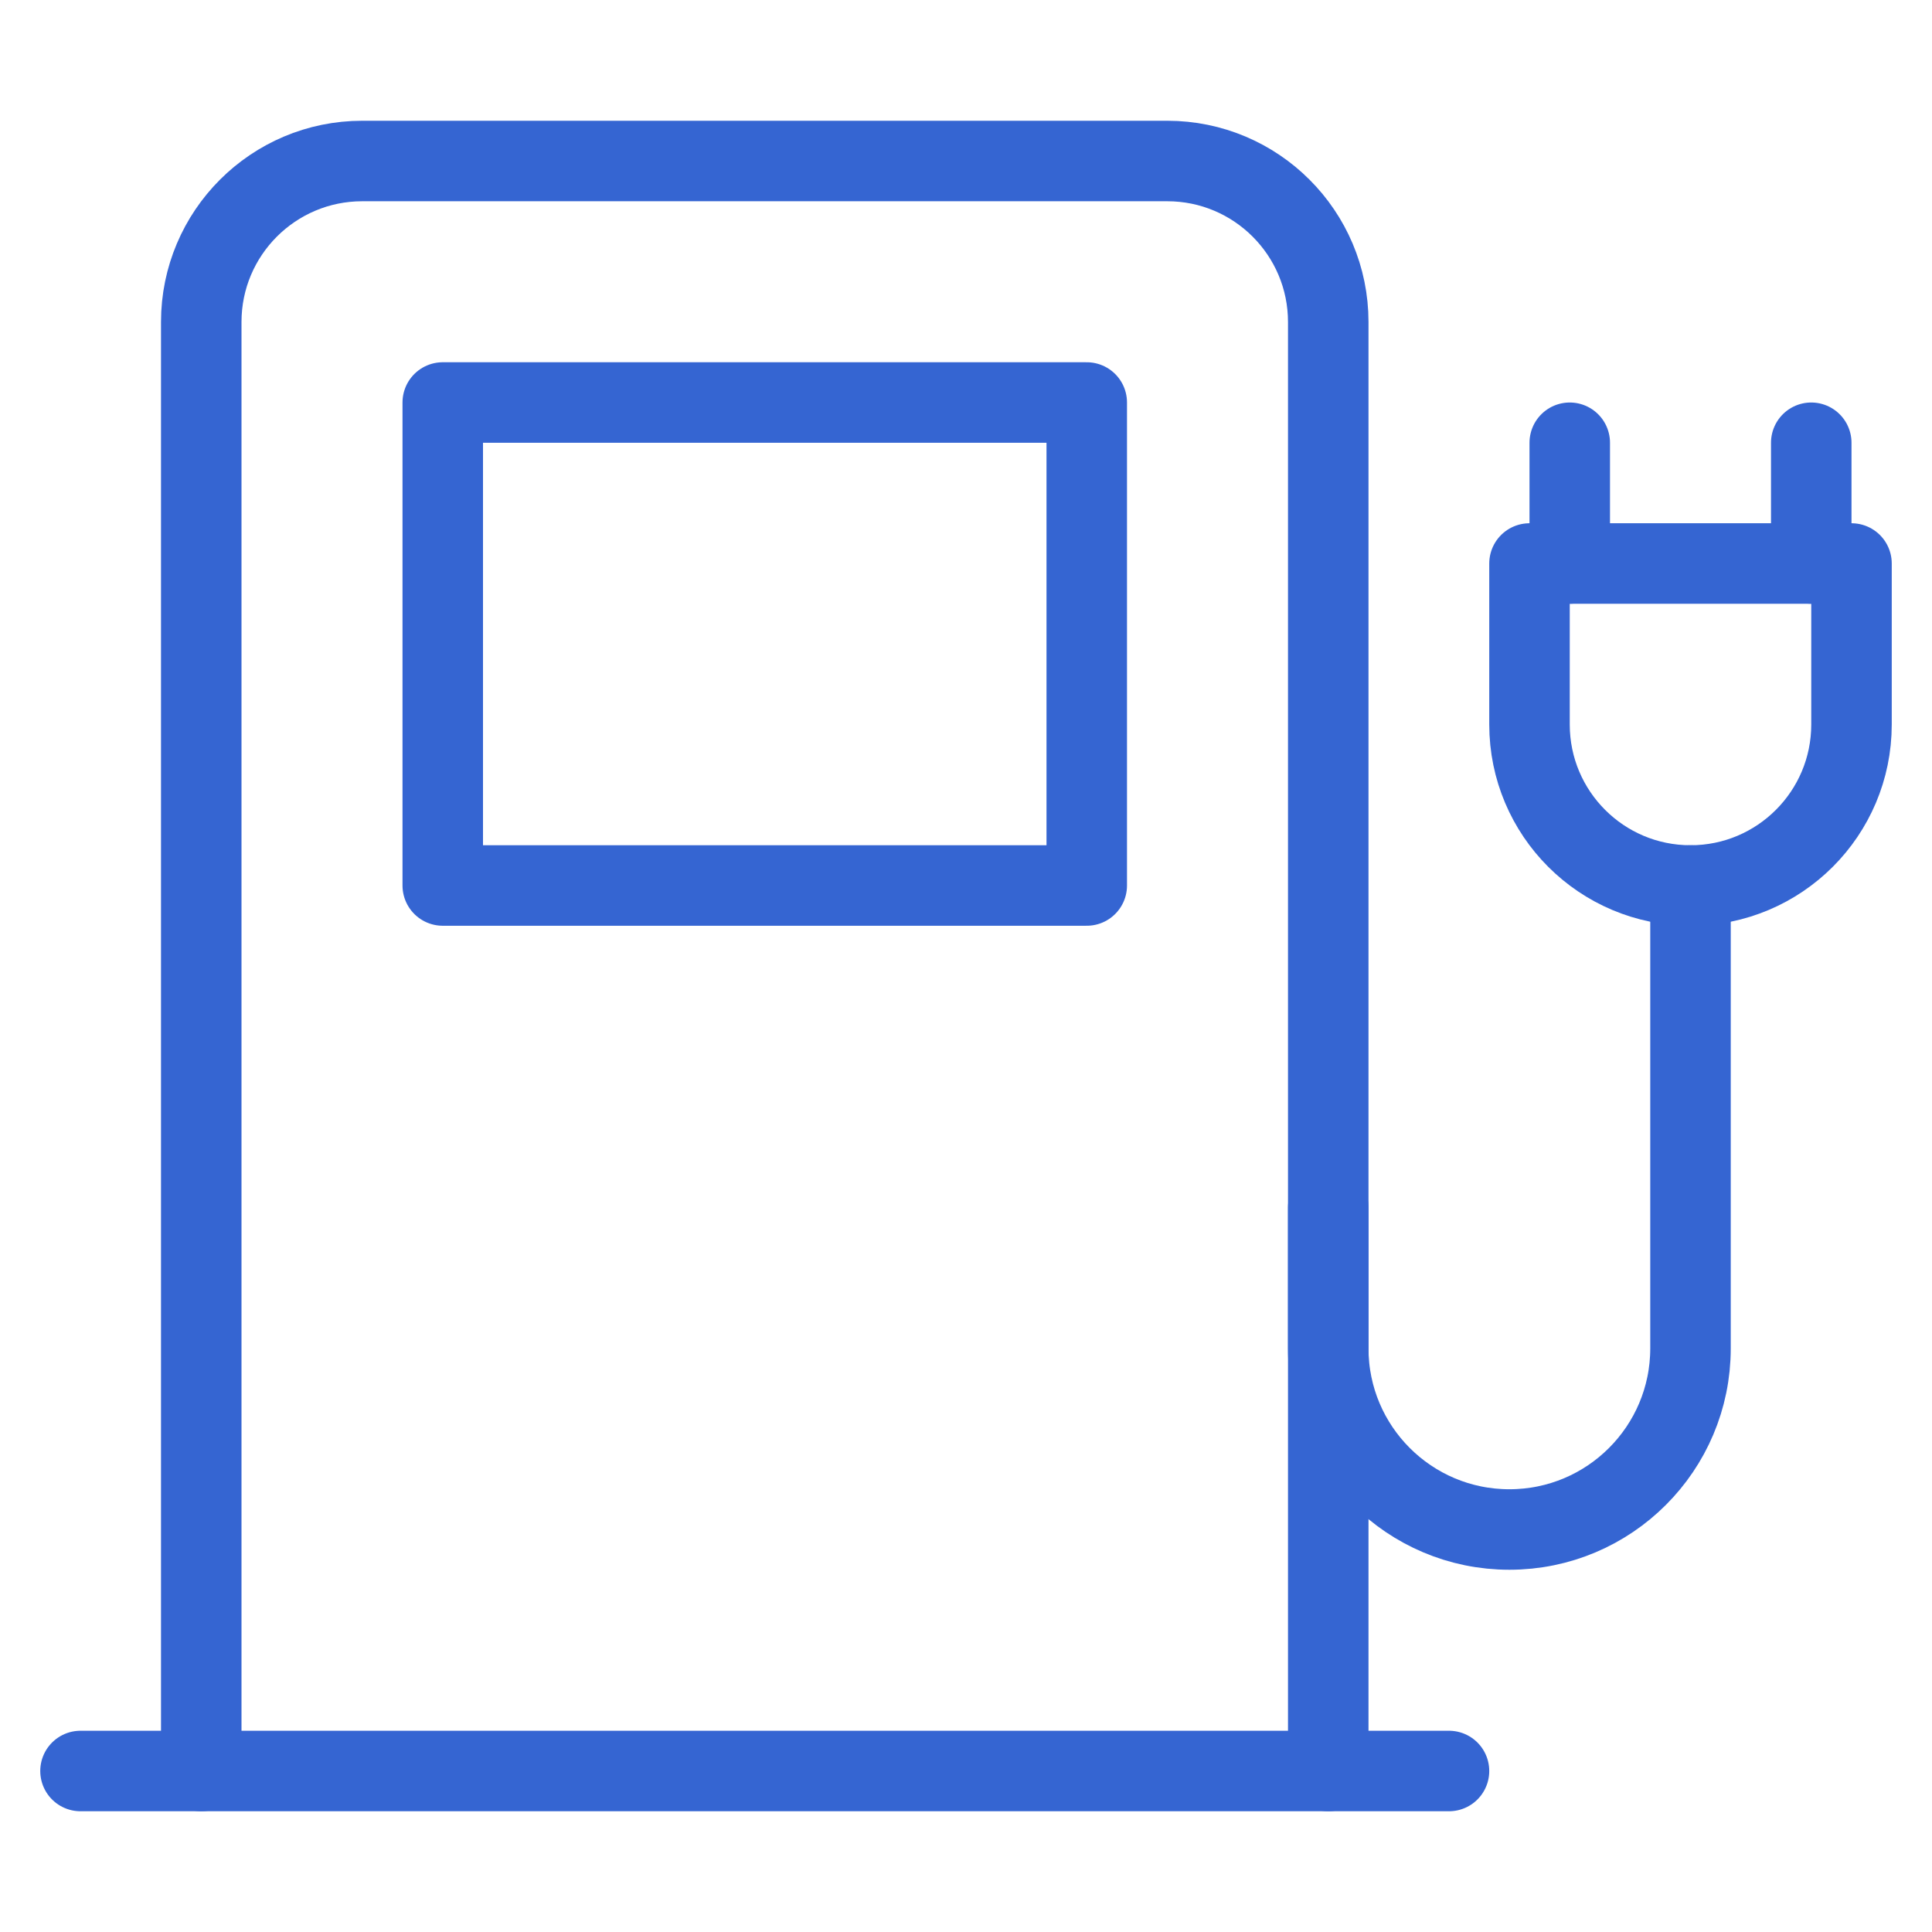
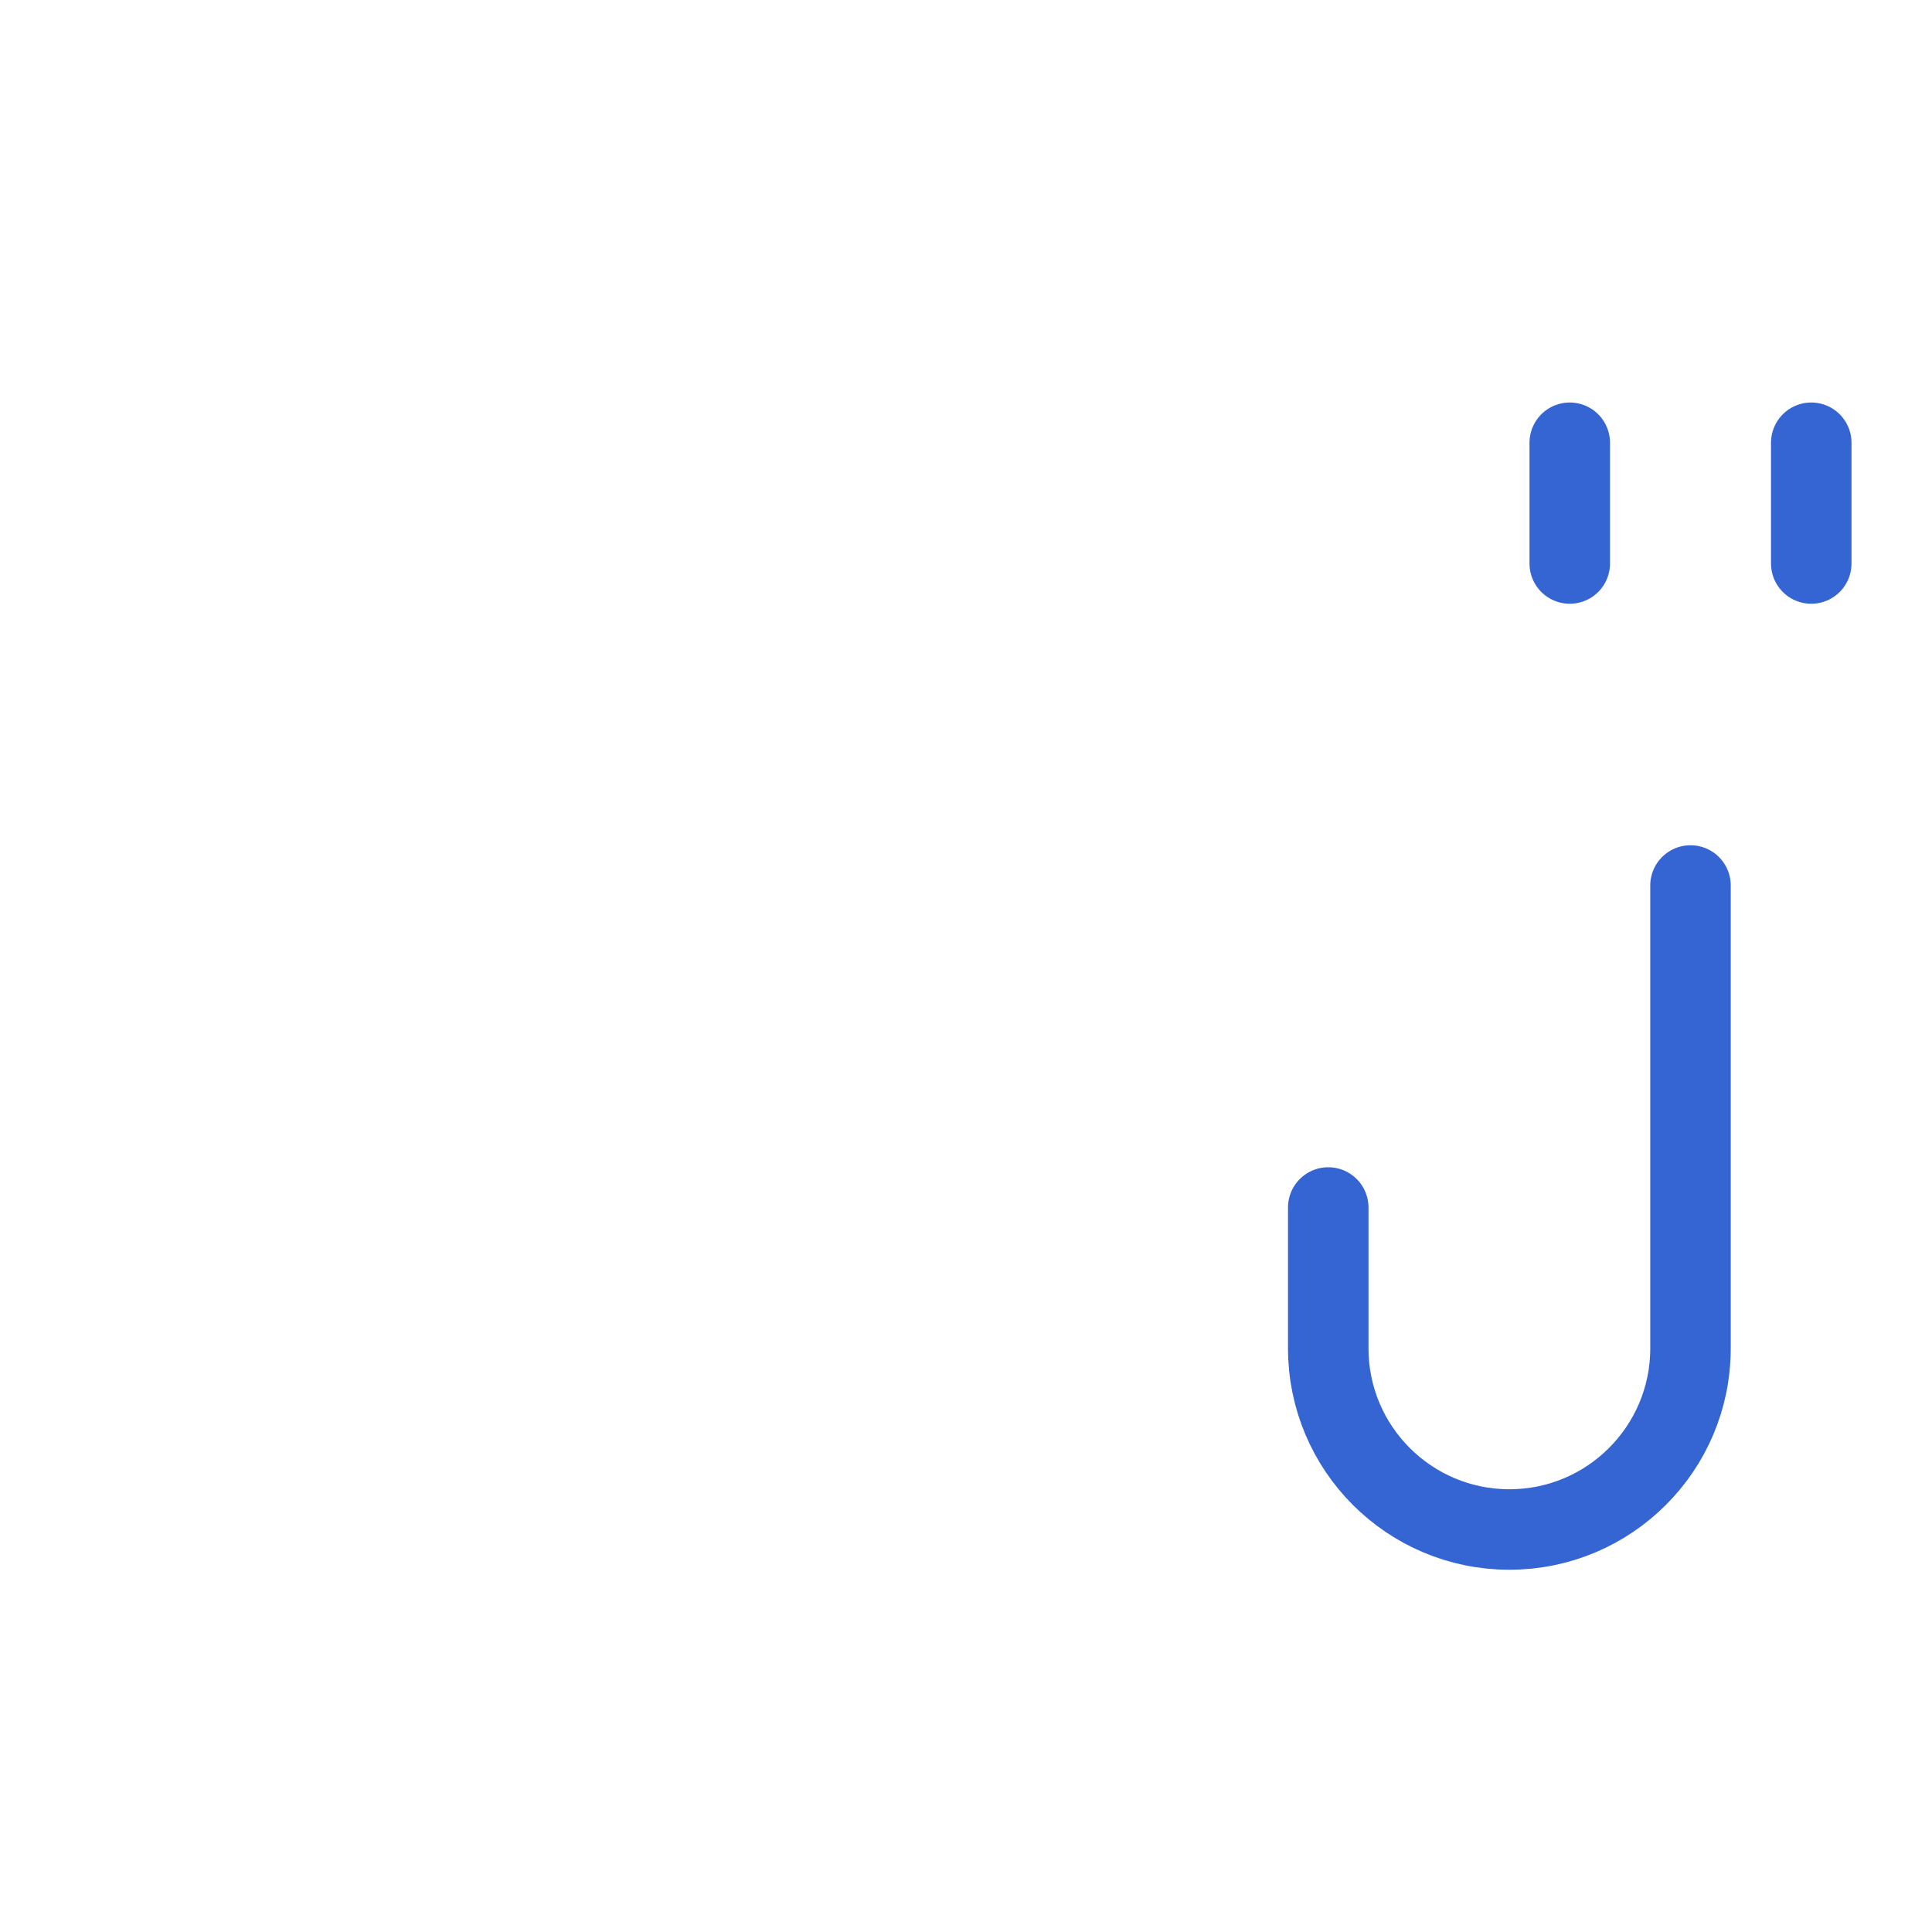
<svg xmlns="http://www.w3.org/2000/svg" fill="none" viewBox="0 0 48 48" height="48" width="48">
  <path stroke-linejoin="round" stroke-linecap="round" stroke-miterlimit="10" stroke-width="2" stroke="#3565D2" d="M33 30V33.5C33 35.985 35.015 38 37.5 38C39.985 38 42 35.985 42 33.5V22" />
  <path stroke-linejoin="round" stroke-linecap="round" stroke-miterlimit="10" stroke-width="2" stroke="#3565D2" d="M45 11V14" />
-   <path stroke-linejoin="round" stroke-linecap="round" stroke-miterlimit="10" stroke-width="2" stroke="#3565D2" d="M27 10H11V22H27V10Z" />
  <path stroke-linejoin="round" stroke-linecap="round" stroke-miterlimit="10" stroke-width="2" stroke="#3565D2" d="M39 11V14" />
-   <path stroke-linejoin="round" stroke-linecap="round" stroke-miterlimit="10" stroke-width="2" stroke="#3565D2" d="M38 14H46V18C46 20.209 44.209 22 42 22C39.791 22 38 20.209 38 18V14Z" />
-   <path stroke-linejoin="round" stroke-linecap="round" stroke-miterlimit="10" stroke-width="2" stroke="#3565D2" d="M5 44V8C5 5.791 6.791 4 9 4H29C31.209 4 33 5.791 33 8V44" />
-   <path stroke-linejoin="round" stroke-linecap="round" stroke-miterlimit="10" stroke-width="2" stroke="#3565D2" d="M2 44H36" />
</svg>